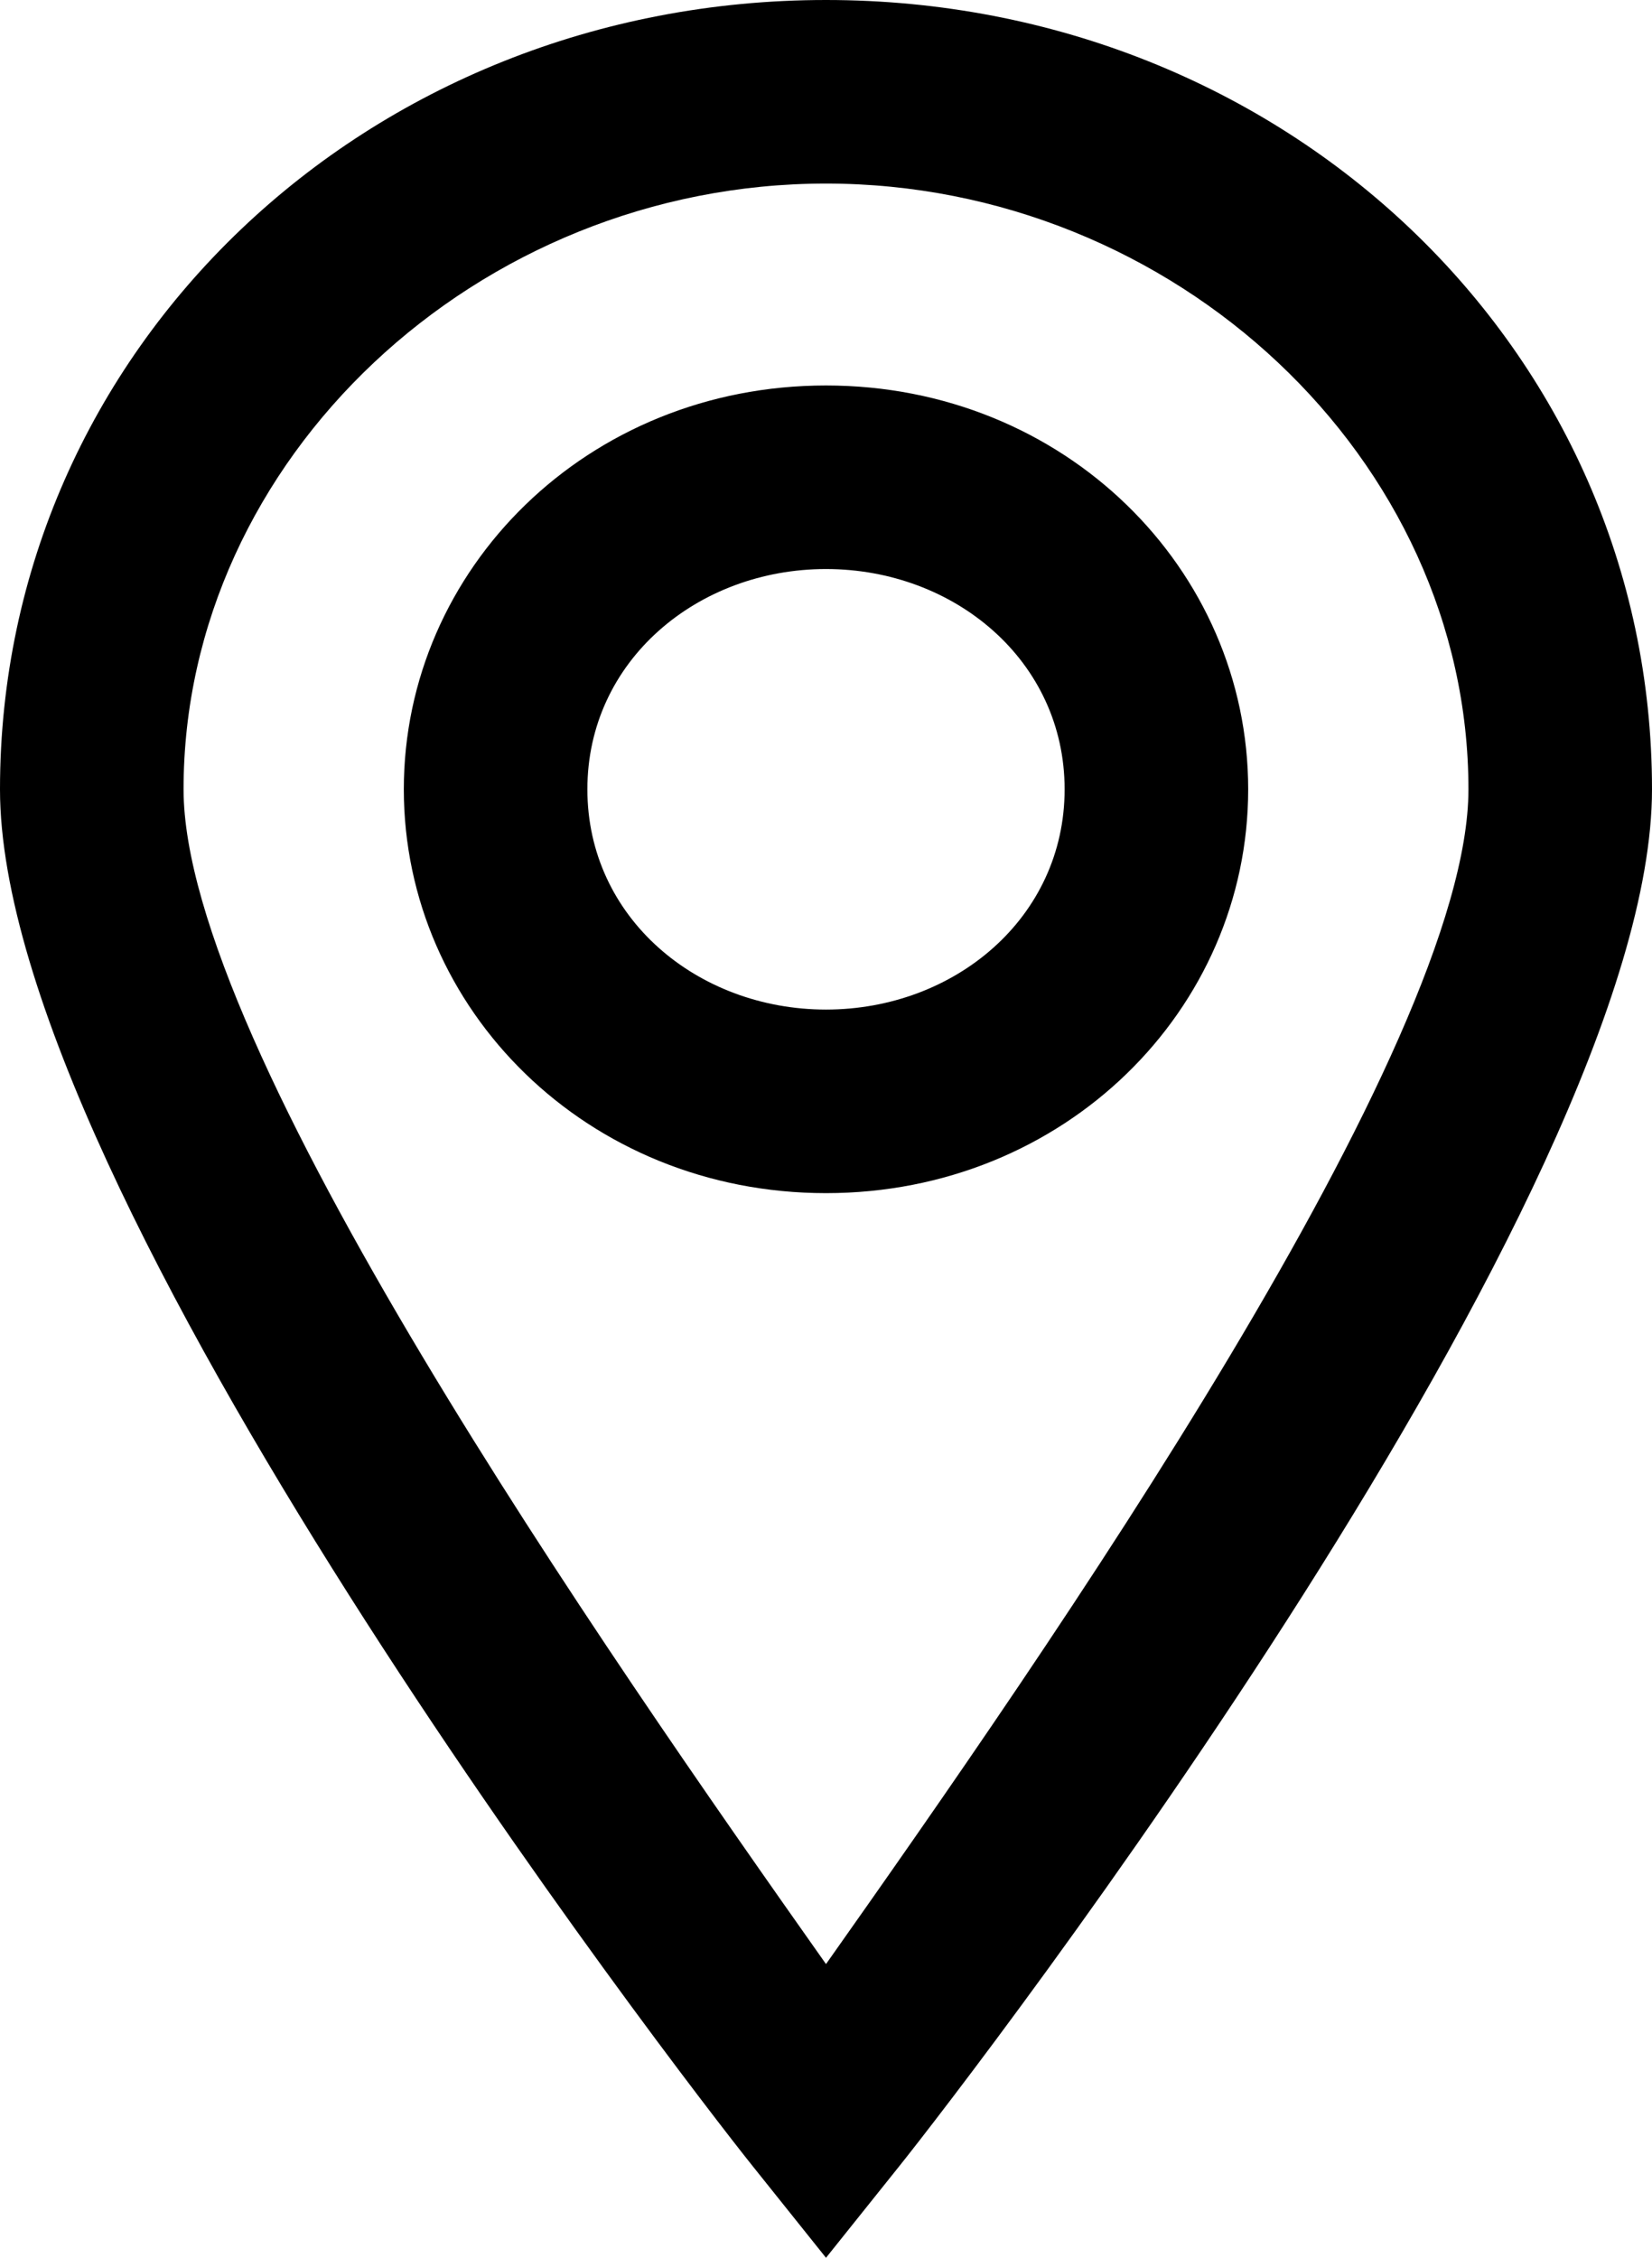
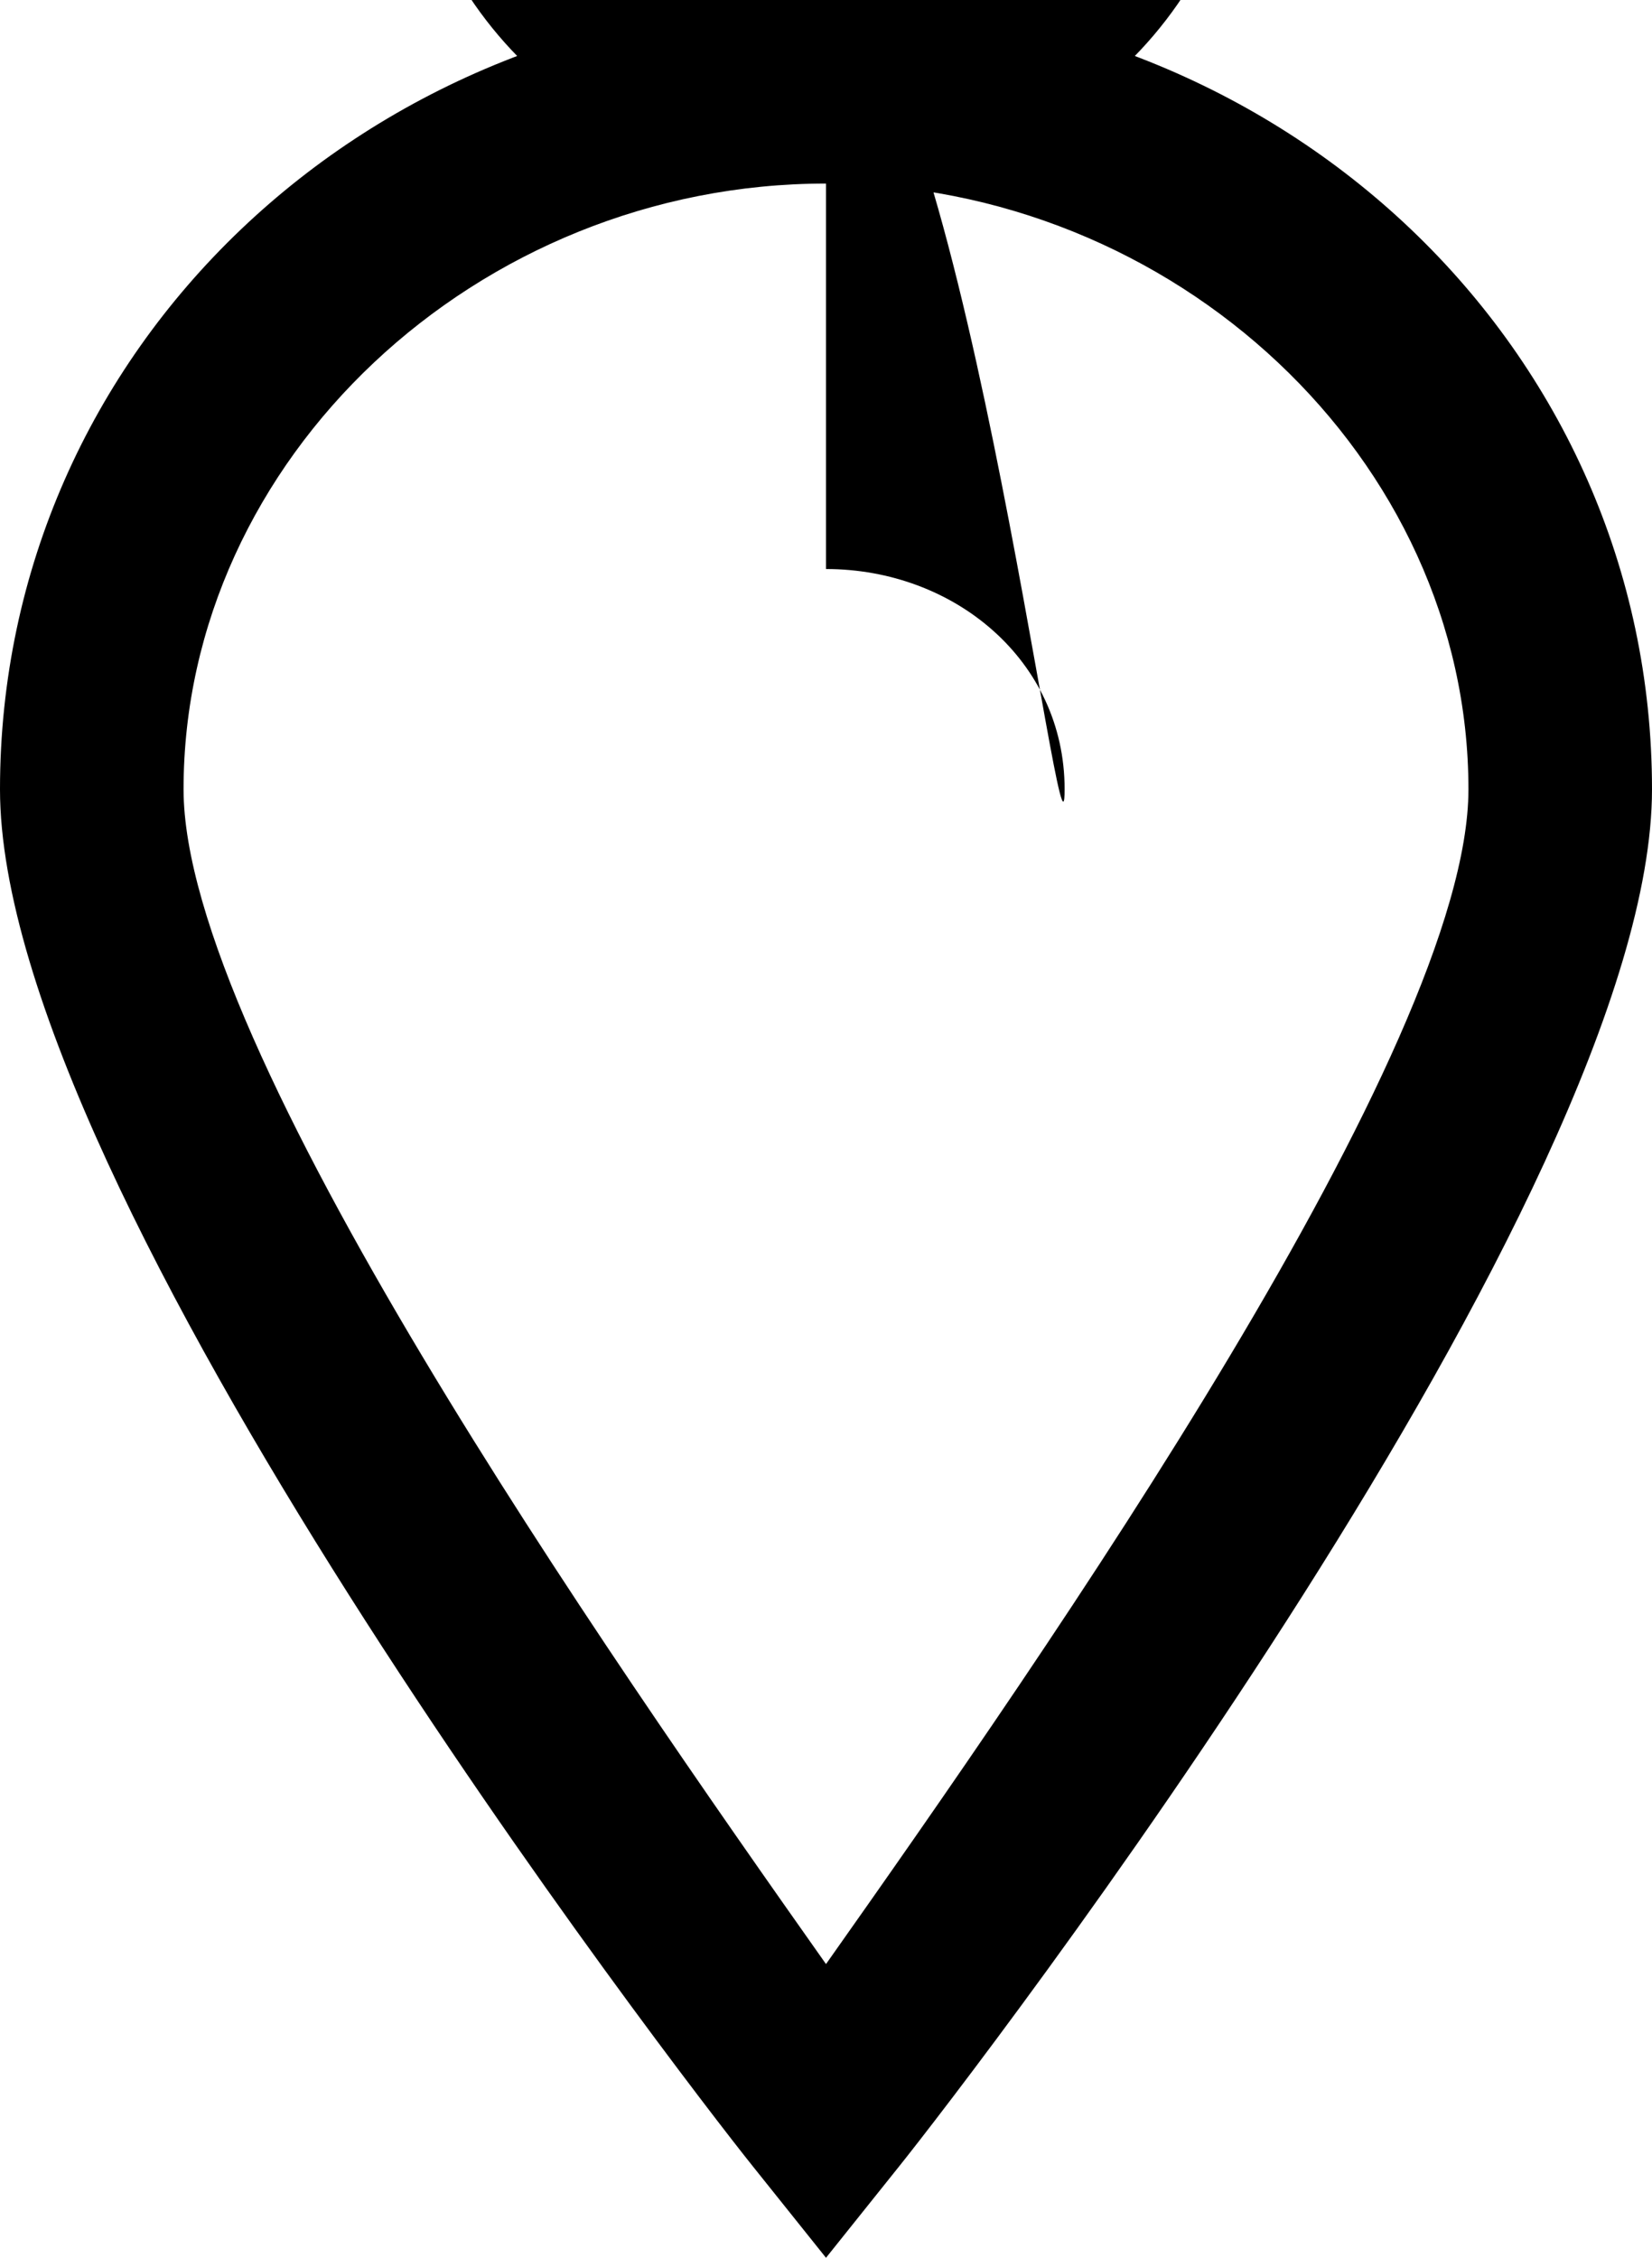
- <svg xmlns="http://www.w3.org/2000/svg" viewBox="0 0 9 12.3">\a  <path fill="#000000" d="M4.5 12.3l-.4-.5C3.7 11.3 0 6.5 0 4.3 0 1.9 2 0 4.5 0S9 1.9 9 4.3c0 2.2-3.7 7-4.1 7.5l-.4.5zM4.5 1C2.6 1 1 2.5 1 4.3 1 5.7 3.3 9 4.5 10.7 5.7 9 8 5.7 8 4.3 8 2.5 6.4 1 4.5 1zm0 5.5c-1.3 0-2.3-1-2.3-2.2s1-2.2 2.3-2.2 2.3 1 2.3 2.2-1 2.2-2.3 2.2zm0-3.4c-.7 0-1.3.5-1.3 1.2s.6 1.2 1.3 1.2S5.8 5 5.8 4.3s-.6-1.2-1.3-1.2z" />\a  </svg>+ <svg xmlns="http://www.w3.org/2000/svg" viewBox="0 0 9 12.3">\a  <path fill="#000000" d="M4.5 12.3l-.4-.5C3.7 11.3 0 6.5 0 4.3 0 1.9 2 0 4.5 0S9 1.9 9 4.3c0 2.2-3.7 7-4.1 7.5l-.4.5zM4.5 1C2.6 1 1 2.5 1 4.3 1 5.7 3.3 9 4.5 10.7 5.7 9 8 5.7 8 4.3 8 2.5 6.4 1 4.5 1zc-1.3 0-2.3-1-2.3-2.2s1-2.2 2.3-2.2 2.3 1 2.3 2.2-1 2.2-2.3 2.2zm0-3.4c-.7 0-1.3.5-1.3 1.2s.6 1.2 1.3 1.2S5.8 5 5.8 4.3s-.6-1.2-1.3-1.2z" />\a  </svg>